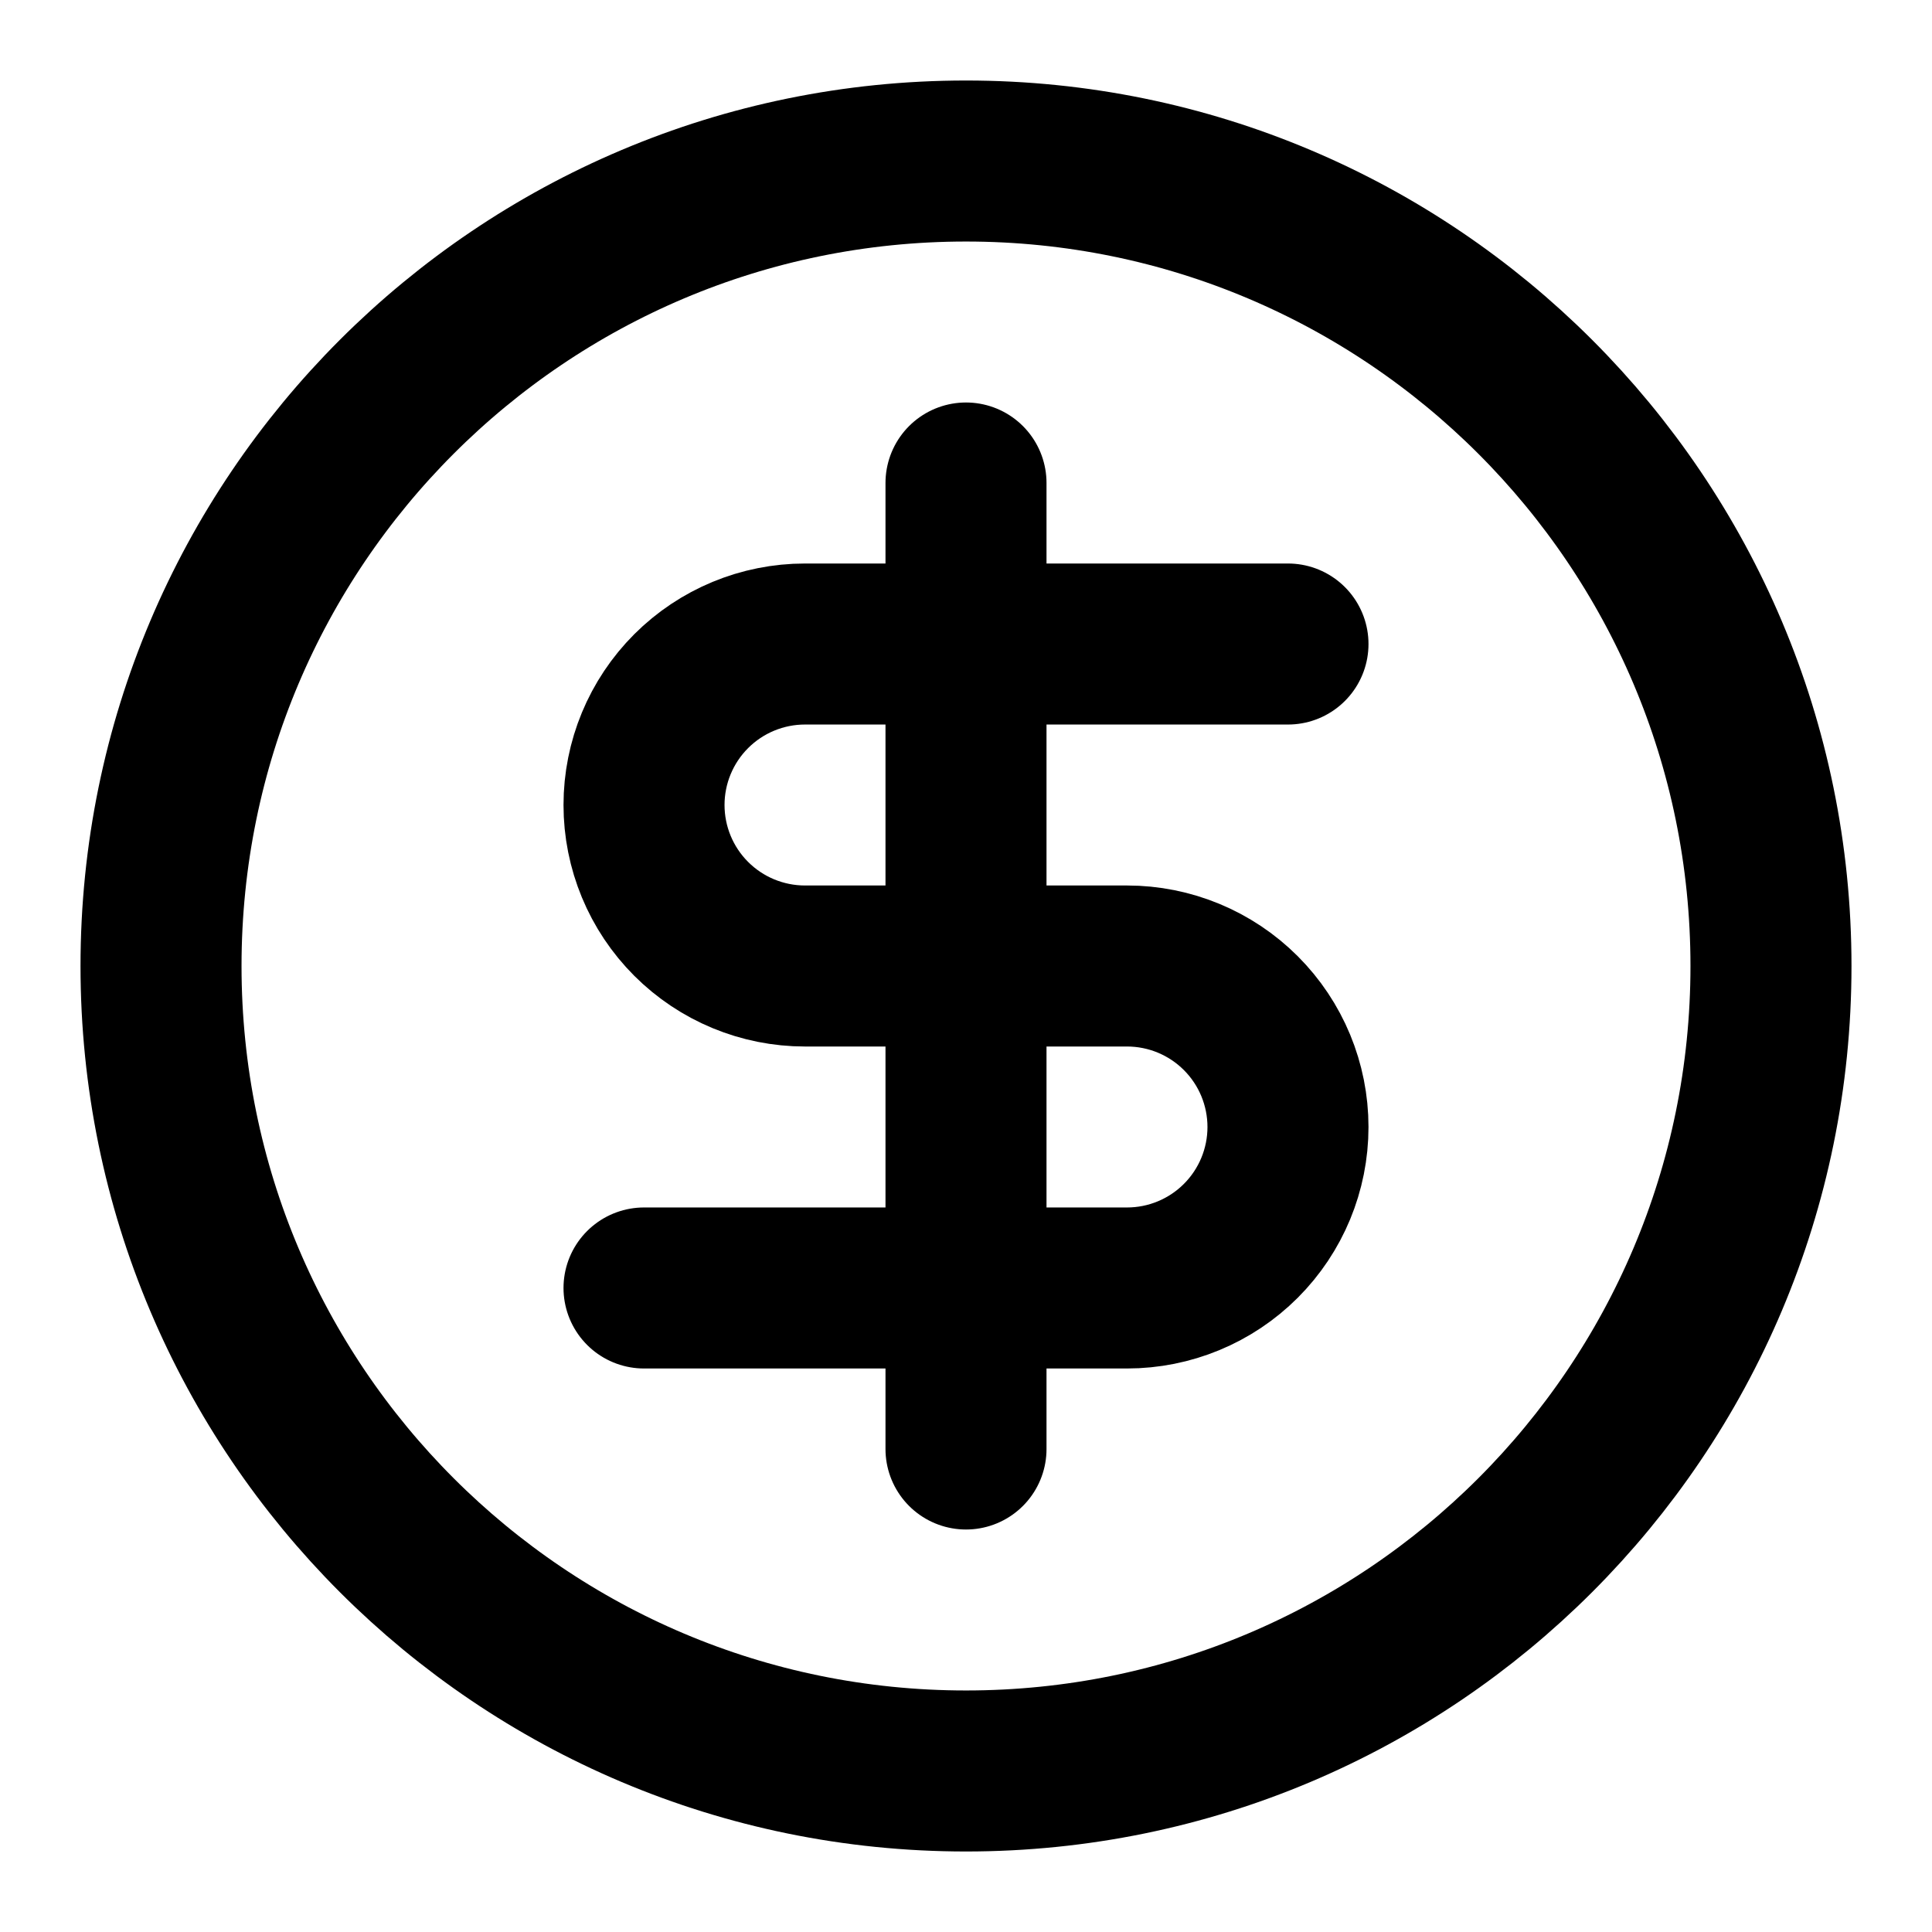
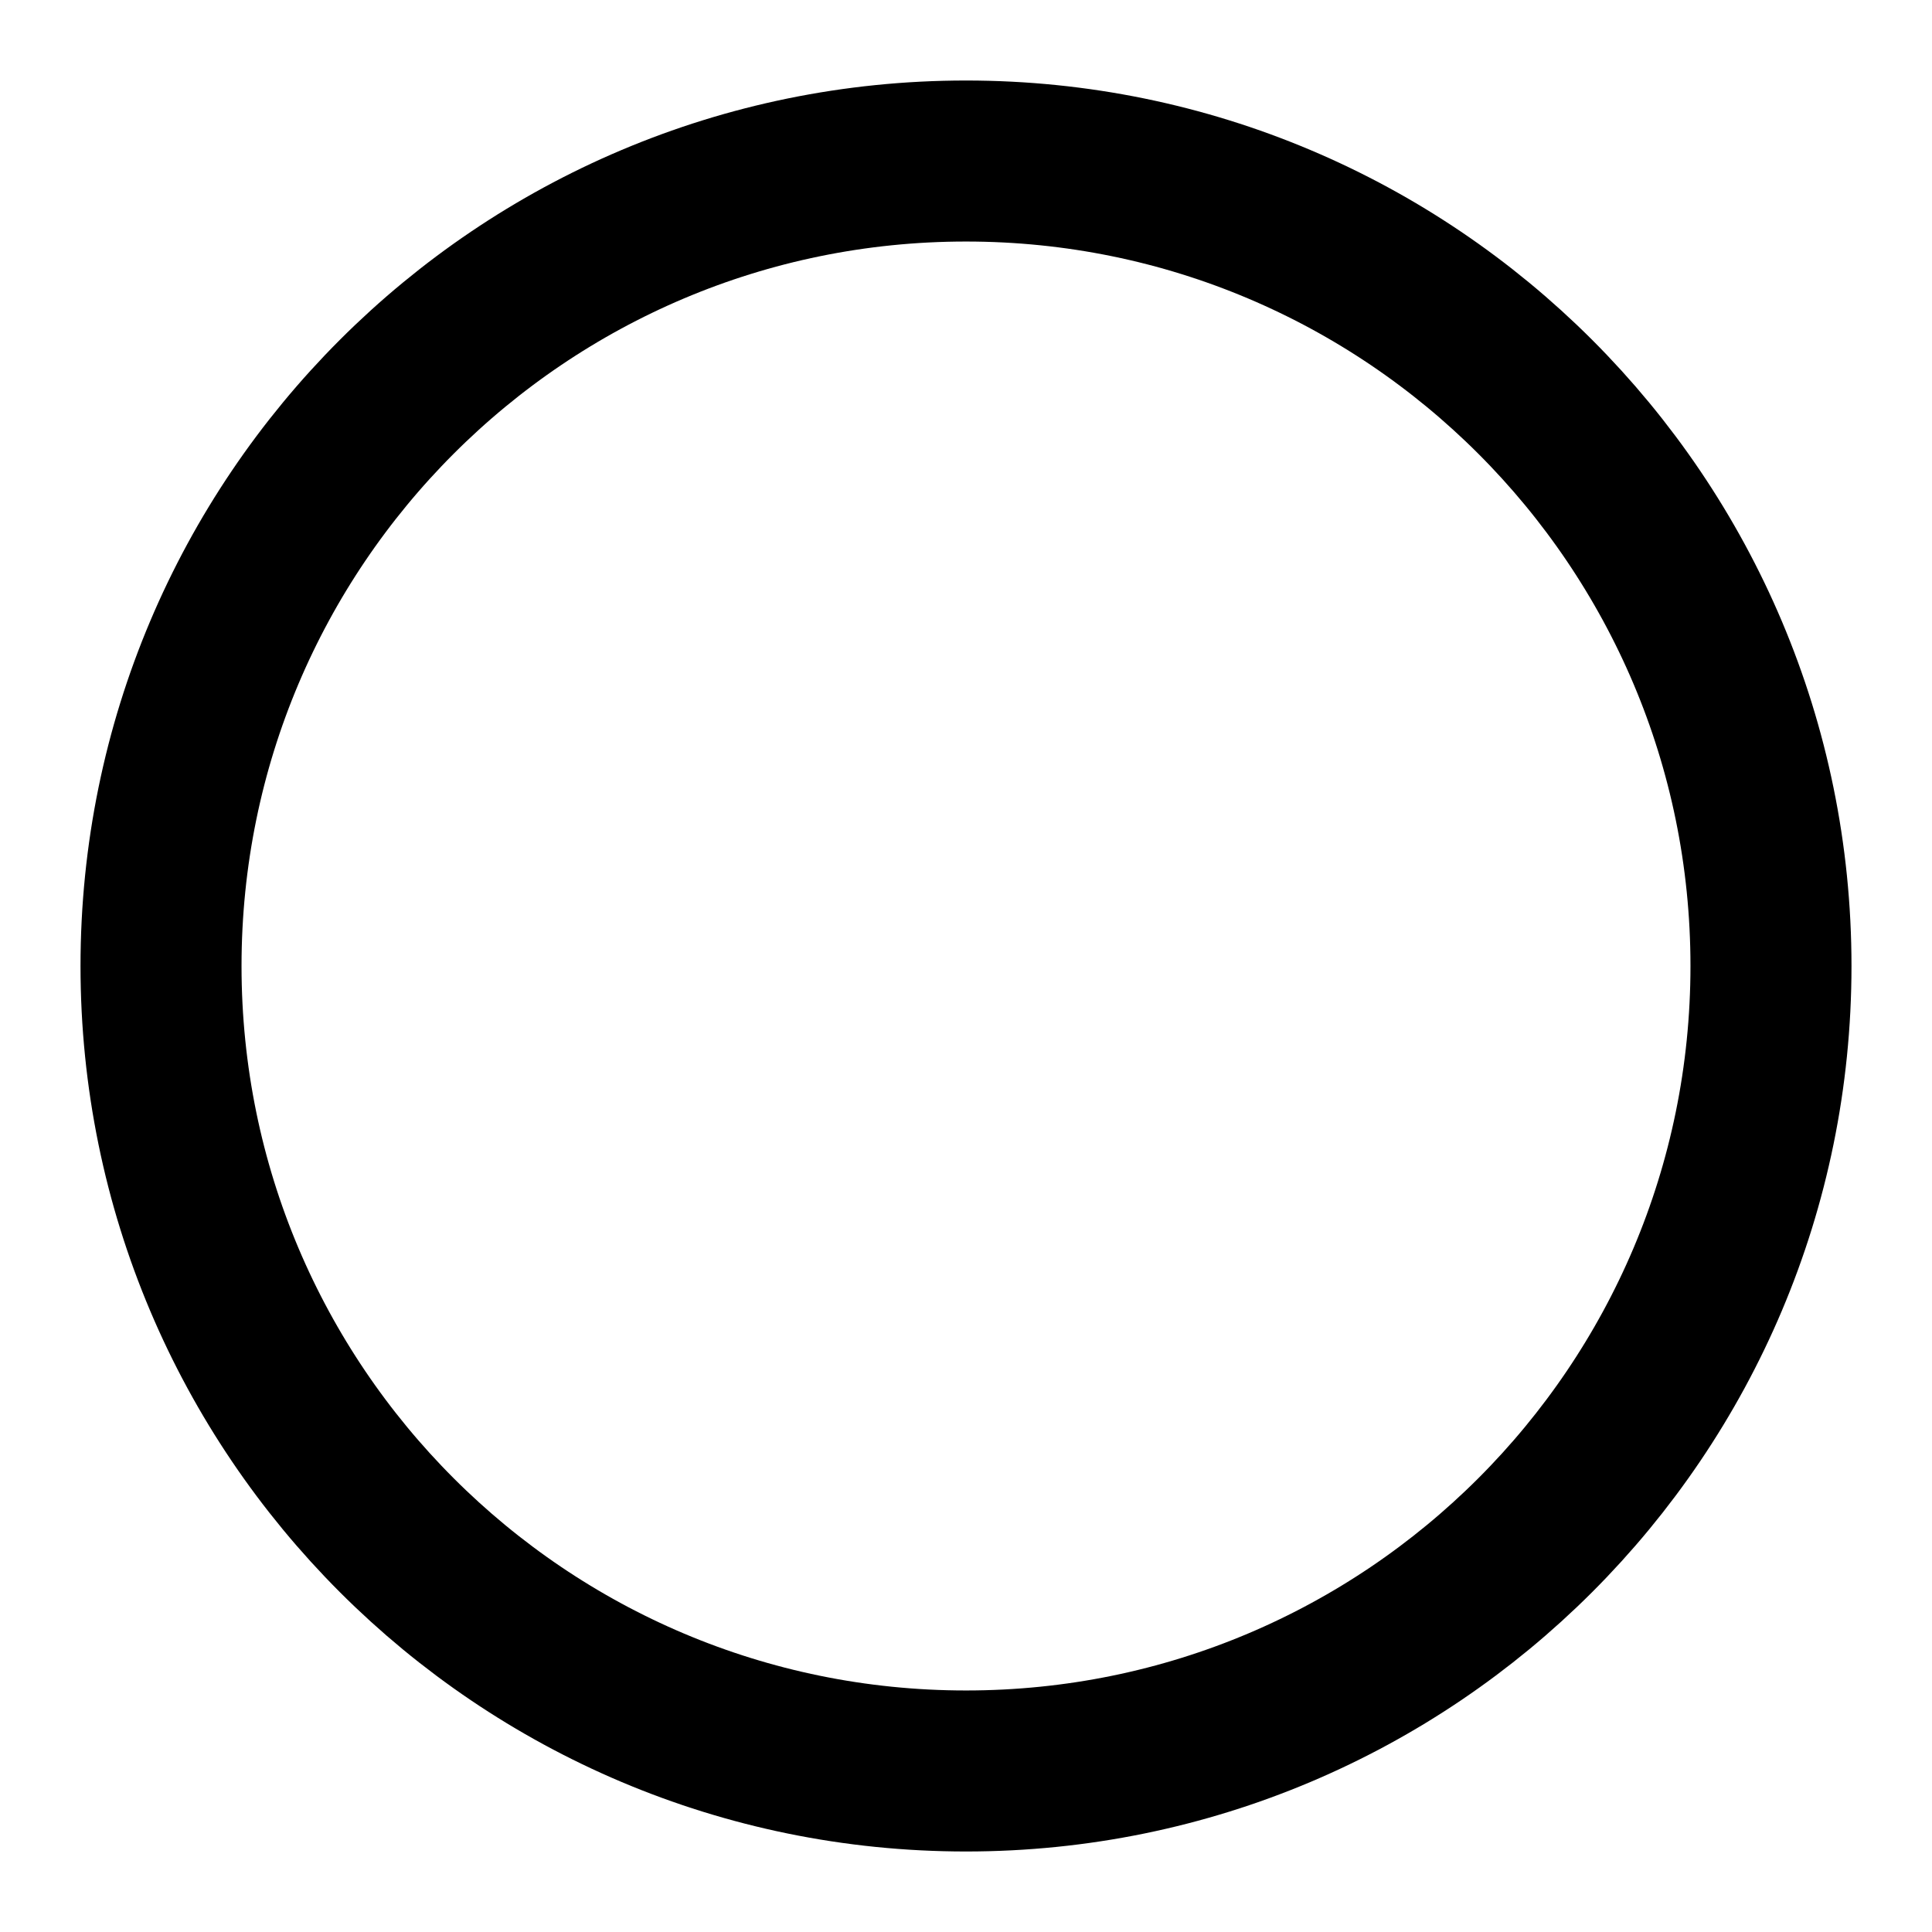
<svg xmlns="http://www.w3.org/2000/svg" width="32" height="32" viewBox="0 0 32 32" fill="none">
  <path d="M16 29.333C23.364 29.333 29.333 23.364 29.333 16C29.333 8.636 23.364 2.667 16 2.667C8.636 2.667 2.667 8.636 2.667 16C2.667 23.364 8.636 29.333 16 29.333Z" stroke="black" stroke-width="2.667" stroke-linecap="round" stroke-linejoin="round" />
-   <path d="M21.333 10.667H13.333C12.626 10.667 11.948 10.948 11.448 11.448C10.948 11.948 10.667 12.626 10.667 13.333C10.667 14.041 10.948 14.719 11.448 15.219C11.948 15.719 12.626 16 13.333 16H18.667C19.374 16 20.052 16.281 20.552 16.781C21.052 17.281 21.333 17.959 21.333 18.667C21.333 19.374 21.052 20.052 20.552 20.552C20.052 21.052 19.374 21.333 18.667 21.333H10.667" stroke="black" stroke-width="2.667" stroke-linecap="round" stroke-linejoin="round" />
-   <path d="M16 24V8" stroke="black" stroke-width="2.667" stroke-linecap="round" stroke-linejoin="round" />
</svg>